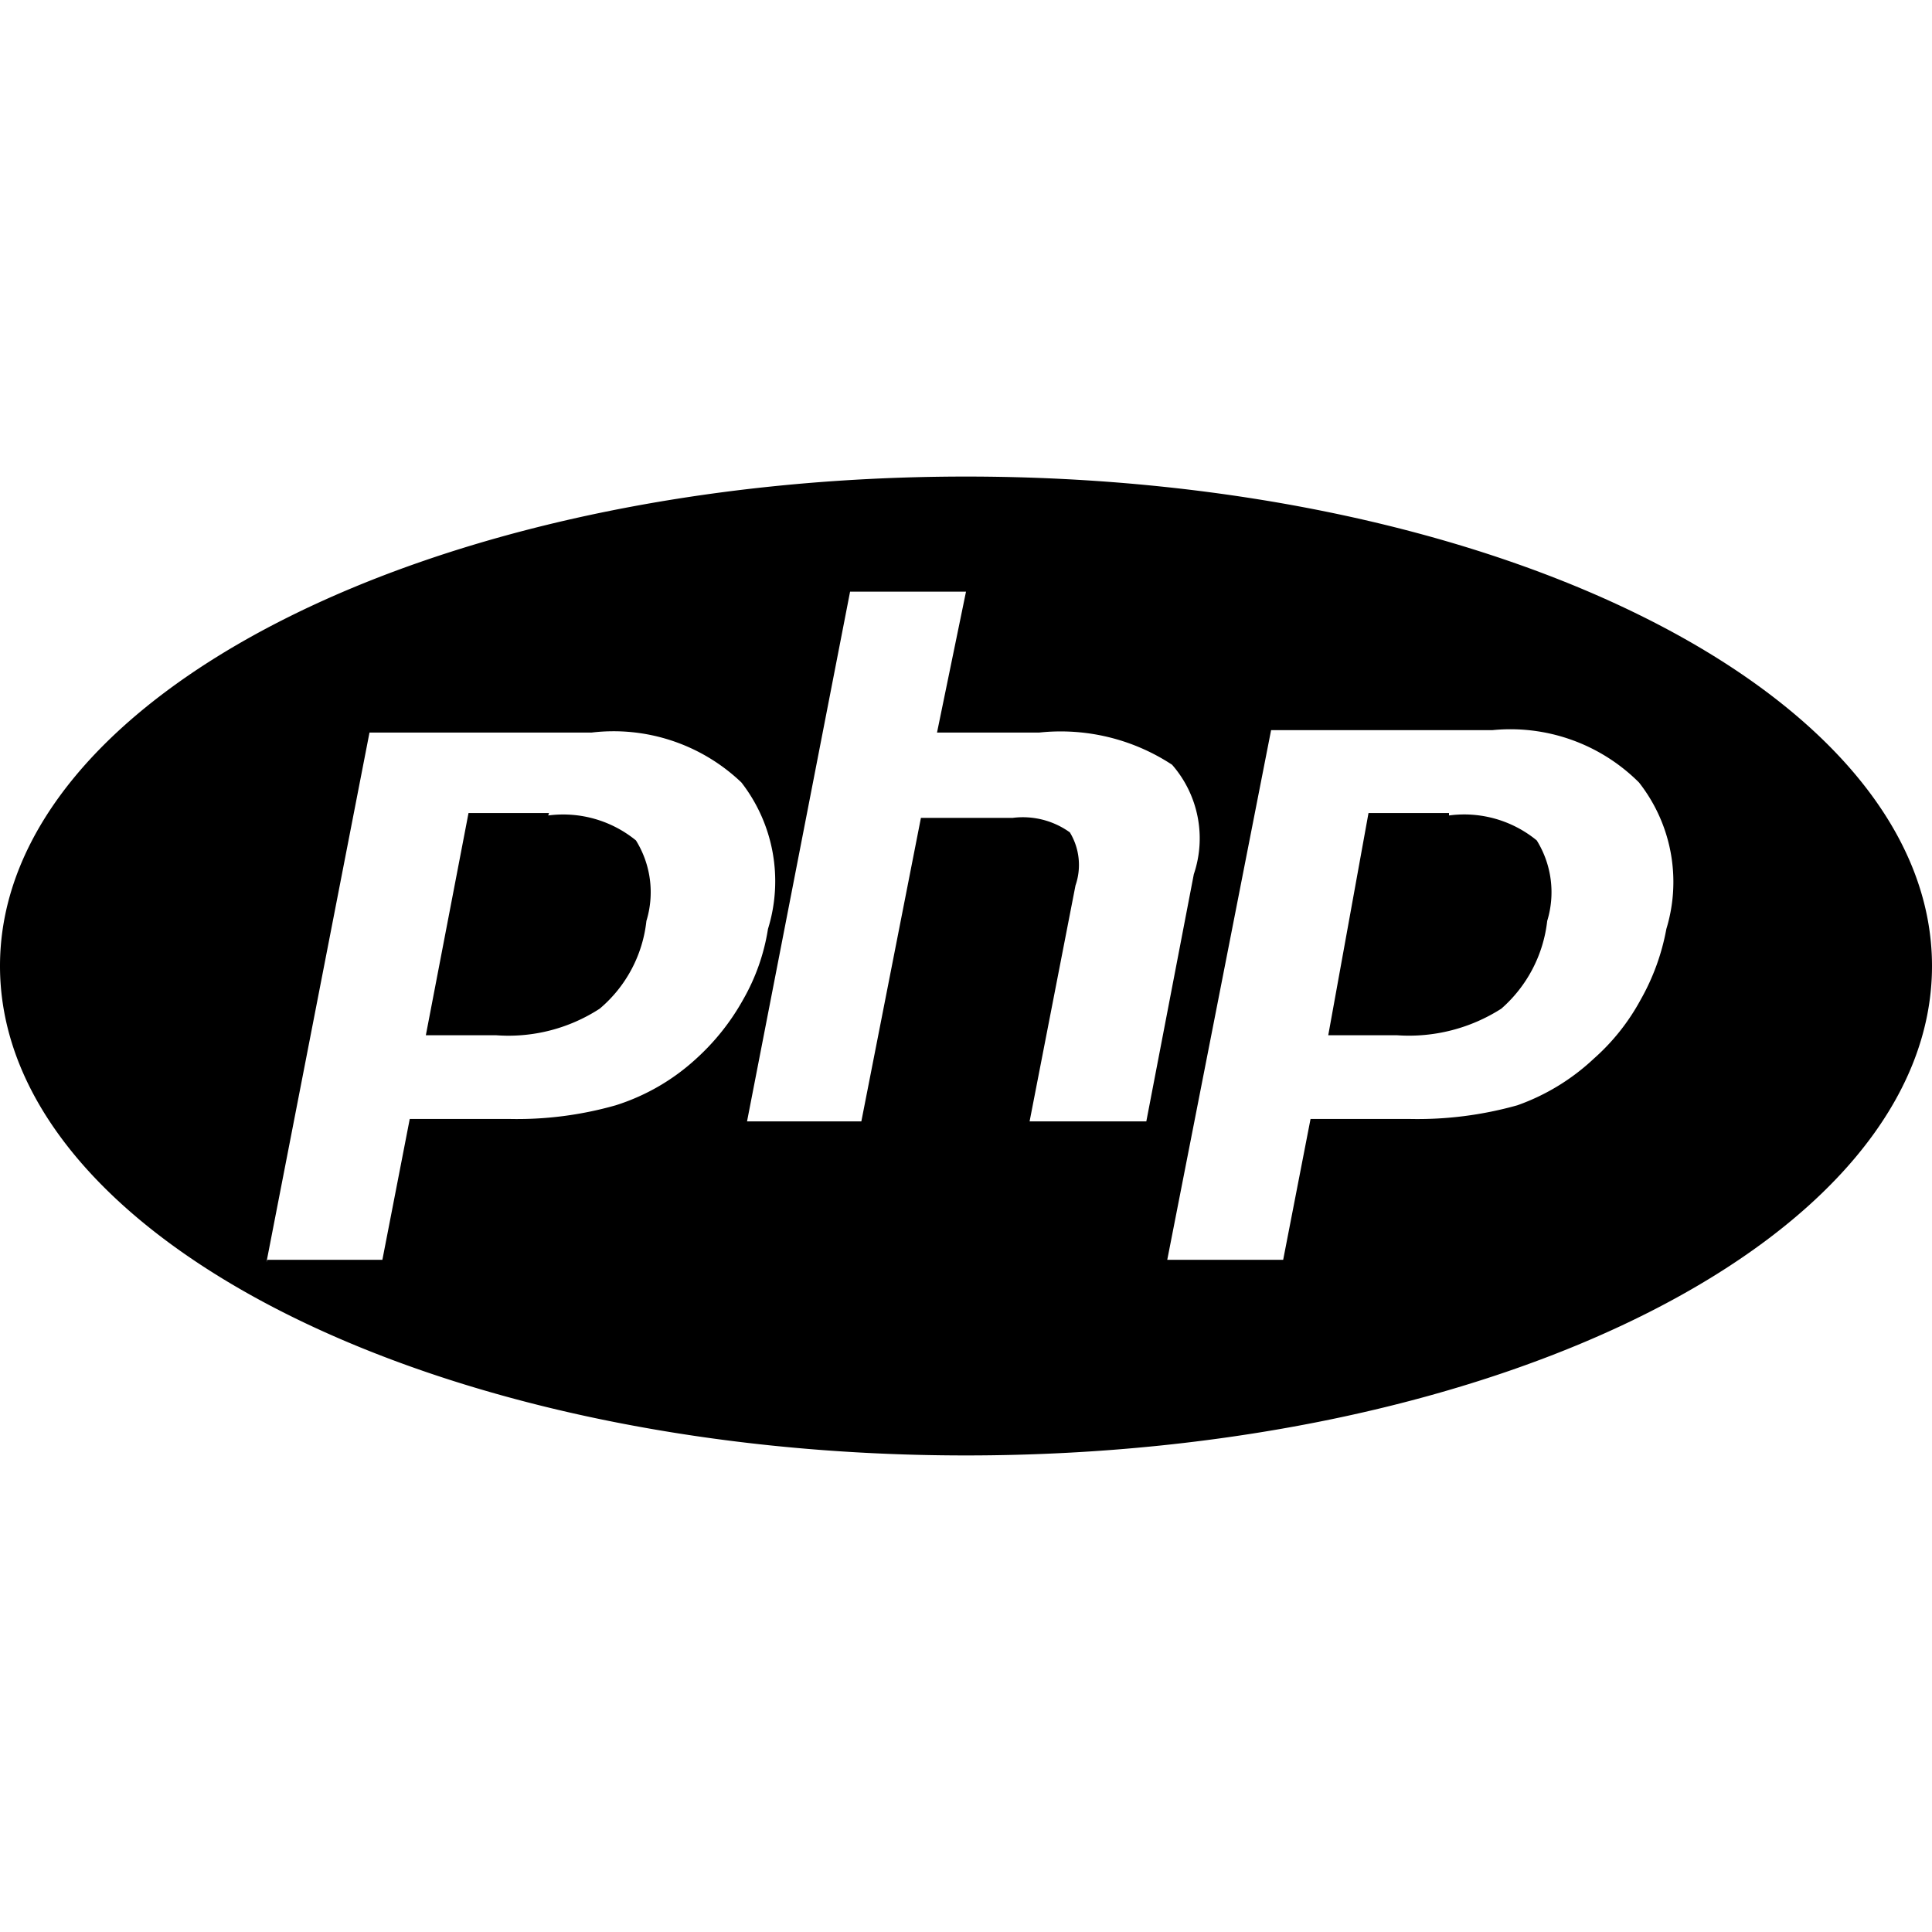
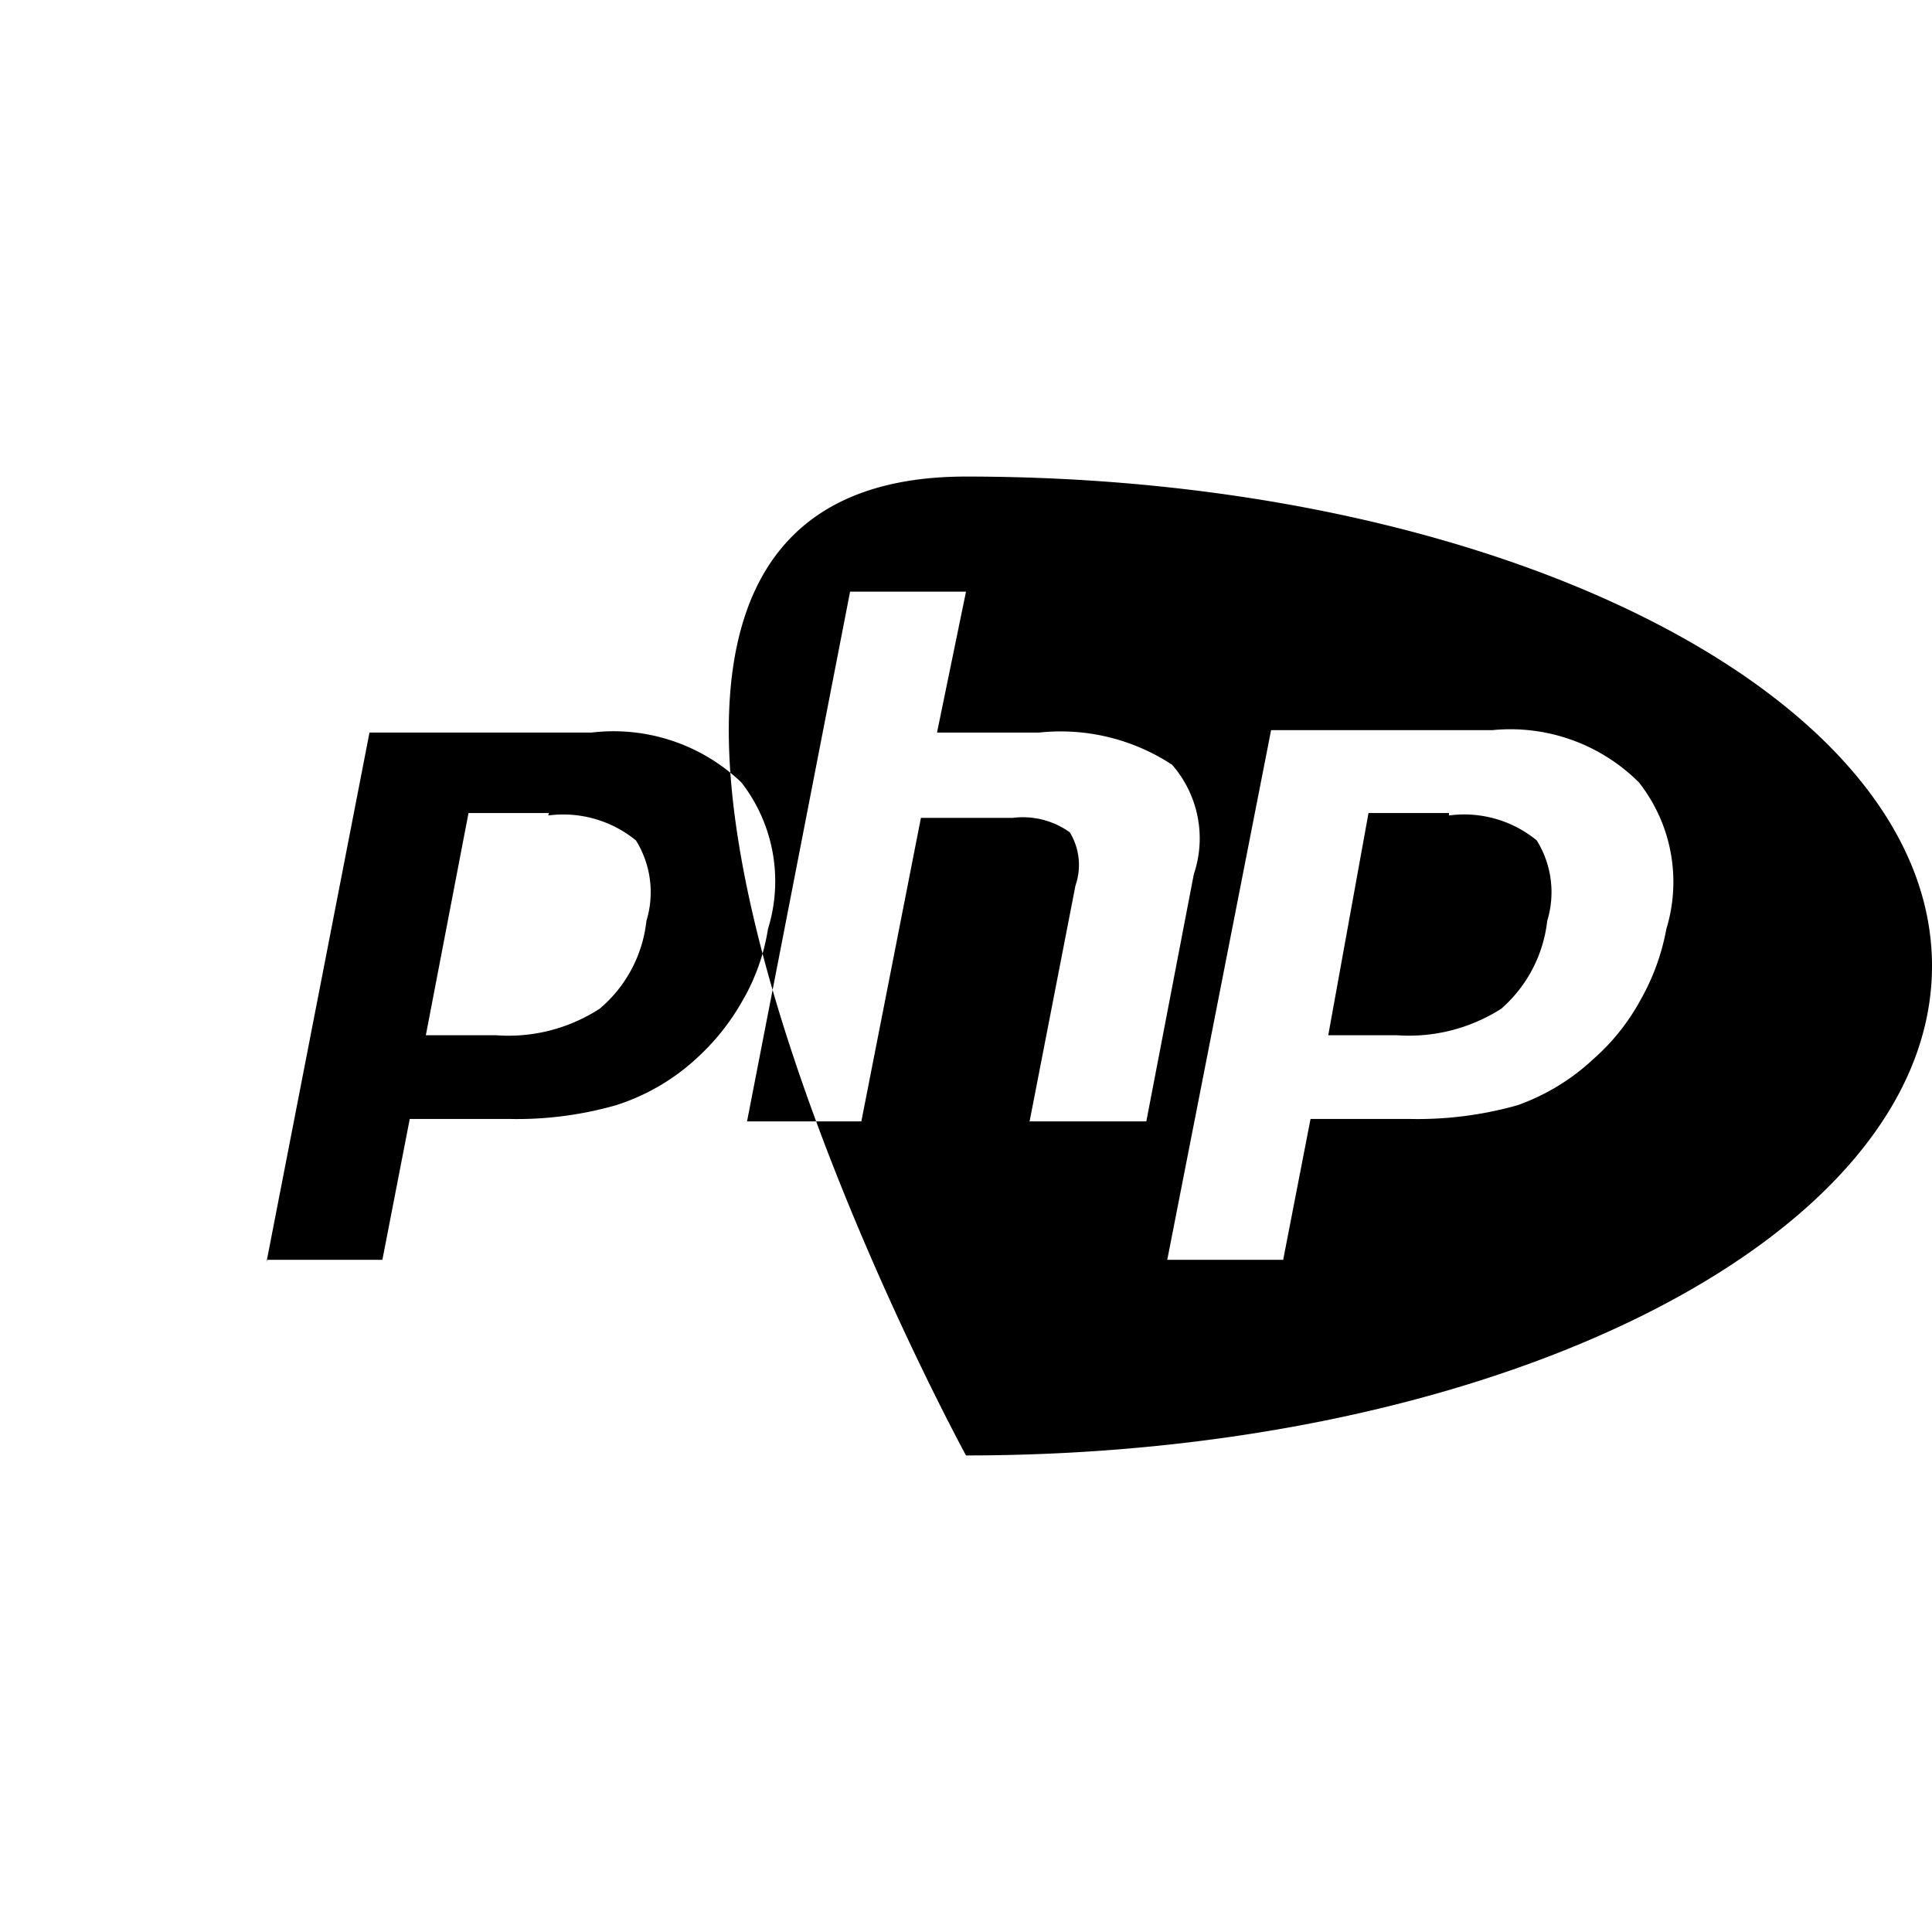
<svg xmlns="http://www.w3.org/2000/svg" width="800px" height="800px" viewBox="0 0 24 24">
  <title>language_php</title>
-   <rect width="24" height="24" fill="none" />
-   <path d="M12,18.08C5.37,18.08,0,15.36,0,12S5.37,5.92,12,5.92,24,8.64,24,12s-5.37,6.08-12,6.08M6.81,10.13a1.43,1.43,0,0,1,1.09.31,1.22,1.22,0,0,1,.13,1,1.66,1.66,0,0,1-.58,1.09,2.08,2.08,0,0,1-1.29.33H5.29l.53-2.76h1m-3.5,5.55H4.75l.34-1.75H6.32a4.48,4.48,0,0,0,1.33-.17,2.66,2.66,0,0,0,1-.58,2.87,2.87,0,0,0,.58-.73,2.56,2.56,0,0,0,.31-.88,2,2,0,0,0-.33-1.82A2.3,2.3,0,0,0,7.35,9.1H4.59L3.31,15.68m7.25-8.33L9.28,13.93H10.7l.74-3.77h1.14a1,1,0,0,1,.71.18.78.78,0,0,1,.07.66l-.57,2.93h1.45l.59-3.07a1.39,1.39,0,0,0-.27-1.36,2.52,2.52,0,0,0-1.65-.4H11.64L12,7.35H10.56M18,10.13a1.42,1.42,0,0,1,1.09.31,1.22,1.22,0,0,1,.13,1,1.7,1.7,0,0,1-.57,1.09,2.13,2.13,0,0,1-1.3.33H16.5l.5-2.76h1m-3.5,5.55h1.44l.34-1.75H17.5a4.58,4.58,0,0,0,1.35-.17,2.71,2.71,0,0,0,.95-.58,2.67,2.67,0,0,0,.58-.73,2.8,2.8,0,0,0,.32-.88,2,2,0,0,0-.34-1.82,2.26,2.26,0,0,0-1.82-.65H15.79Z" />
+   <path d="M12,18.08S5.37,5.92,12,5.92,24,8.64,24,12s-5.37,6.08-12,6.08M6.81,10.13a1.43,1.43,0,0,1,1.09.31,1.22,1.22,0,0,1,.13,1,1.66,1.66,0,0,1-.58,1.09,2.08,2.08,0,0,1-1.29.33H5.29l.53-2.76h1m-3.5,5.55H4.75l.34-1.75H6.32a4.48,4.48,0,0,0,1.33-.17,2.66,2.66,0,0,0,1-.58,2.87,2.87,0,0,0,.58-.73,2.56,2.56,0,0,0,.31-.88,2,2,0,0,0-.33-1.82A2.3,2.3,0,0,0,7.35,9.1H4.59L3.31,15.68m7.25-8.33L9.28,13.93H10.7l.74-3.77h1.14a1,1,0,0,1,.71.18.78.78,0,0,1,.07.66l-.57,2.93h1.45l.59-3.07a1.39,1.39,0,0,0-.27-1.36,2.52,2.52,0,0,0-1.65-.4H11.64L12,7.35H10.56M18,10.13a1.42,1.42,0,0,1,1.09.31,1.22,1.22,0,0,1,.13,1,1.7,1.7,0,0,1-.57,1.09,2.13,2.13,0,0,1-1.3.33H16.5l.5-2.76h1m-3.5,5.55h1.44l.34-1.75H17.5a4.58,4.58,0,0,0,1.35-.17,2.71,2.71,0,0,0,.95-.58,2.67,2.67,0,0,0,.58-.73,2.8,2.8,0,0,0,.32-.88,2,2,0,0,0-.34-1.82,2.26,2.26,0,0,0-1.82-.65H15.79Z" />
</svg>